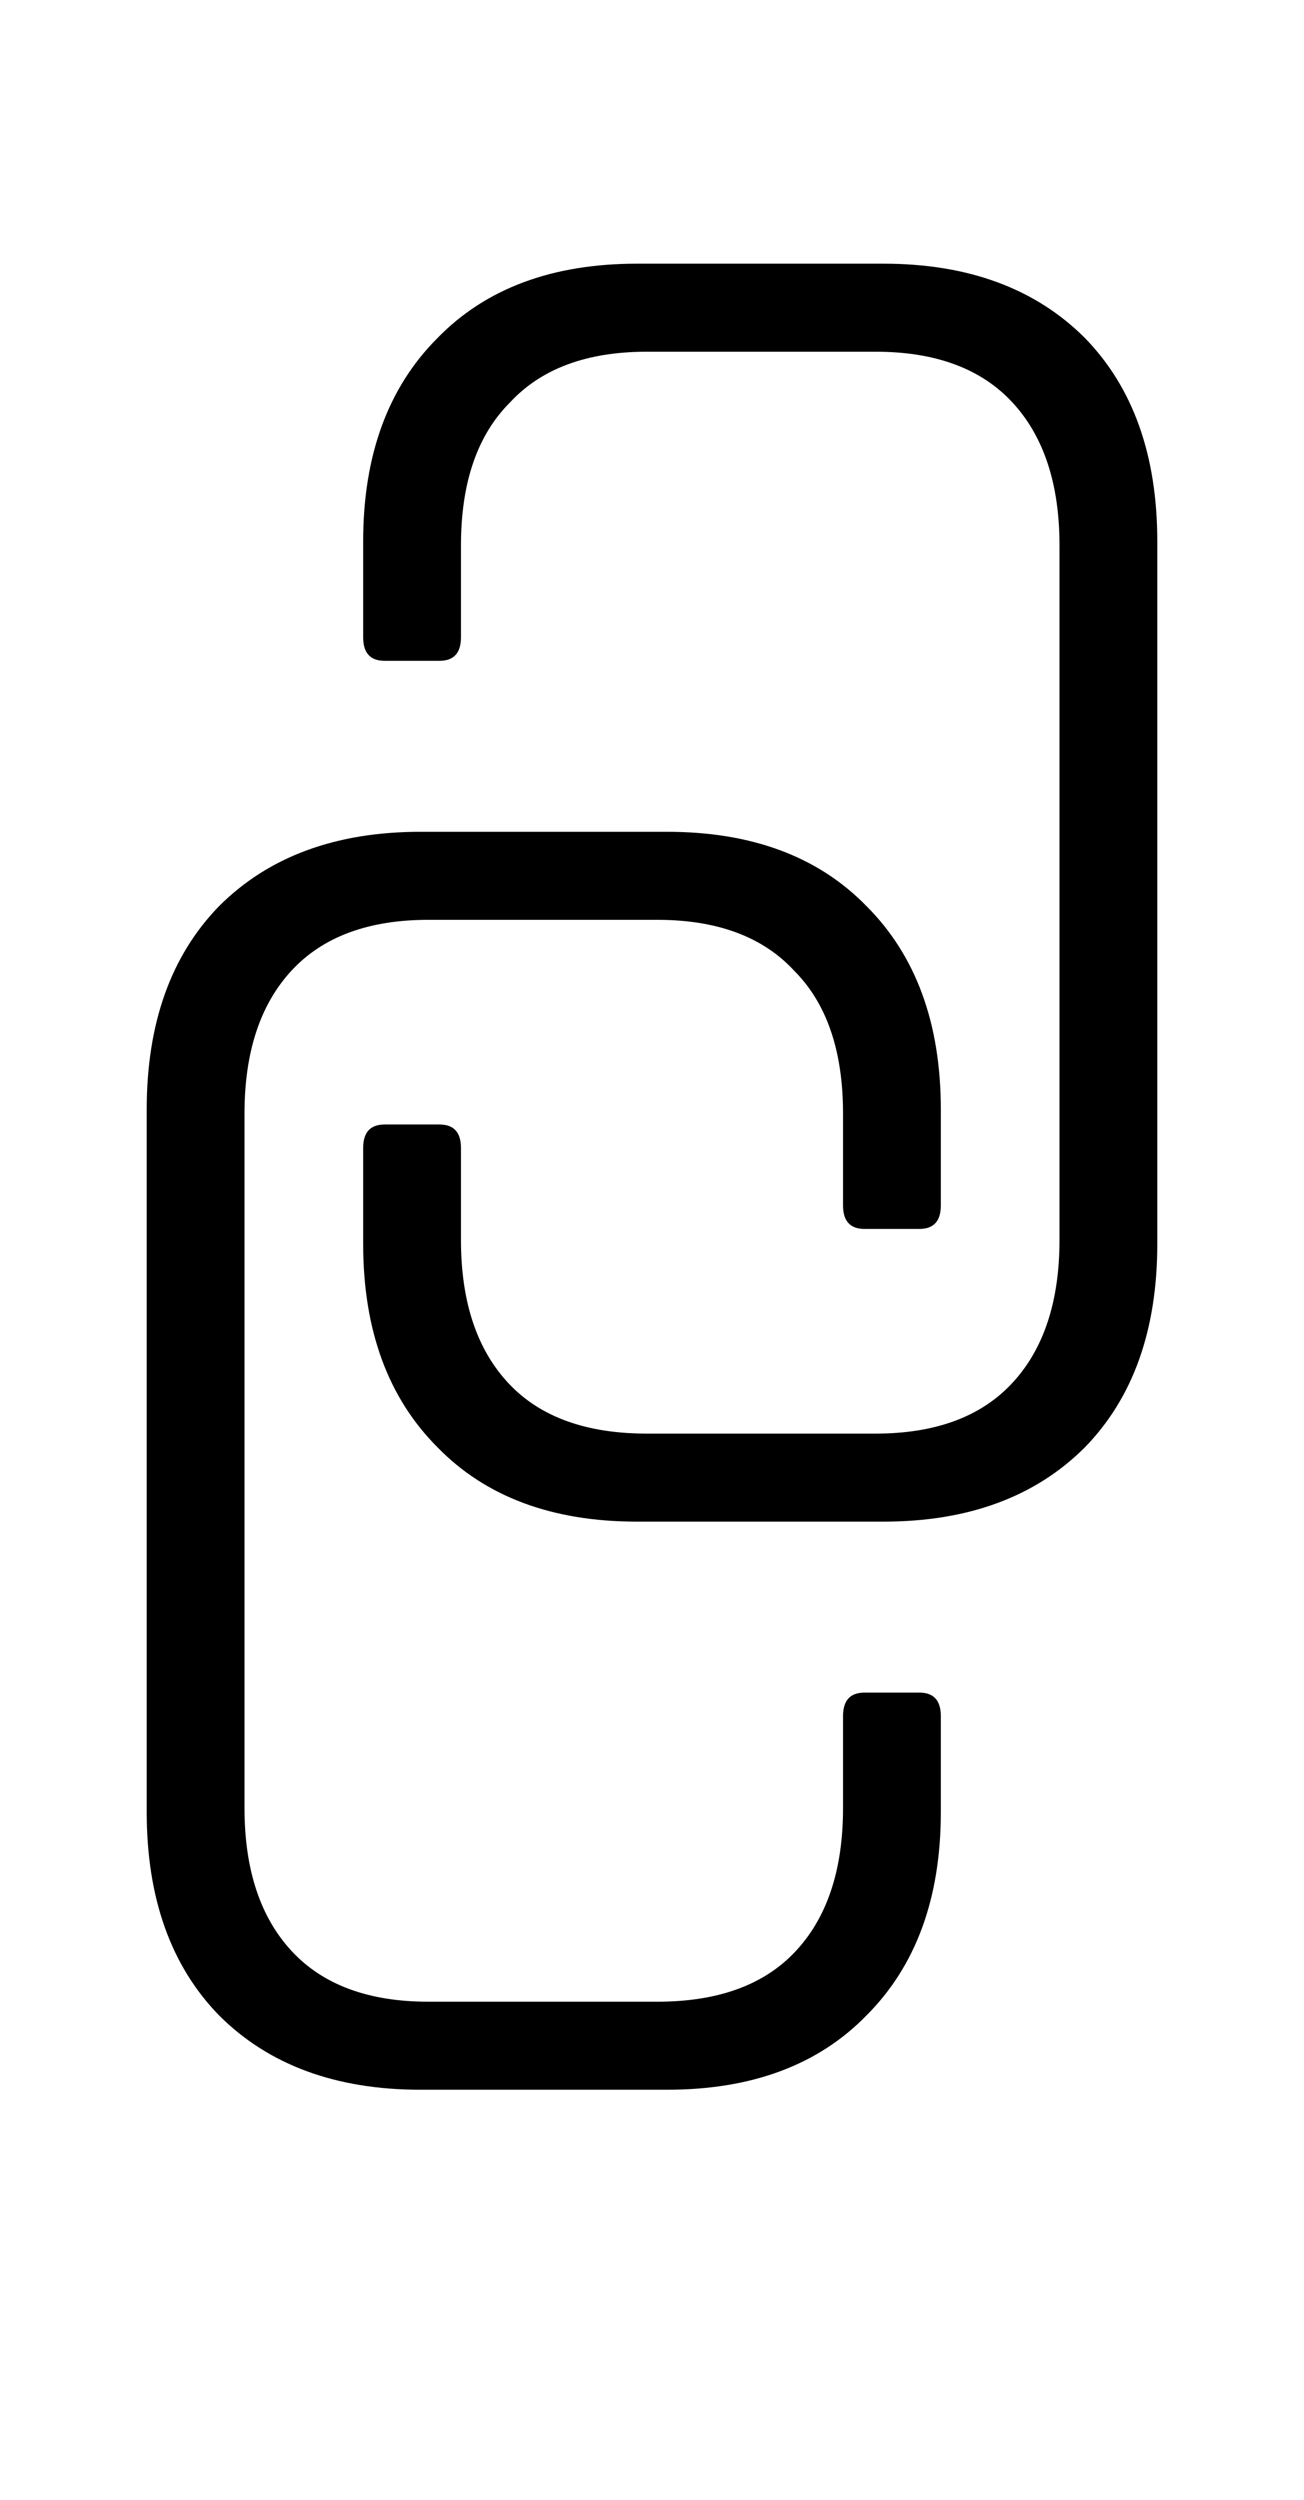
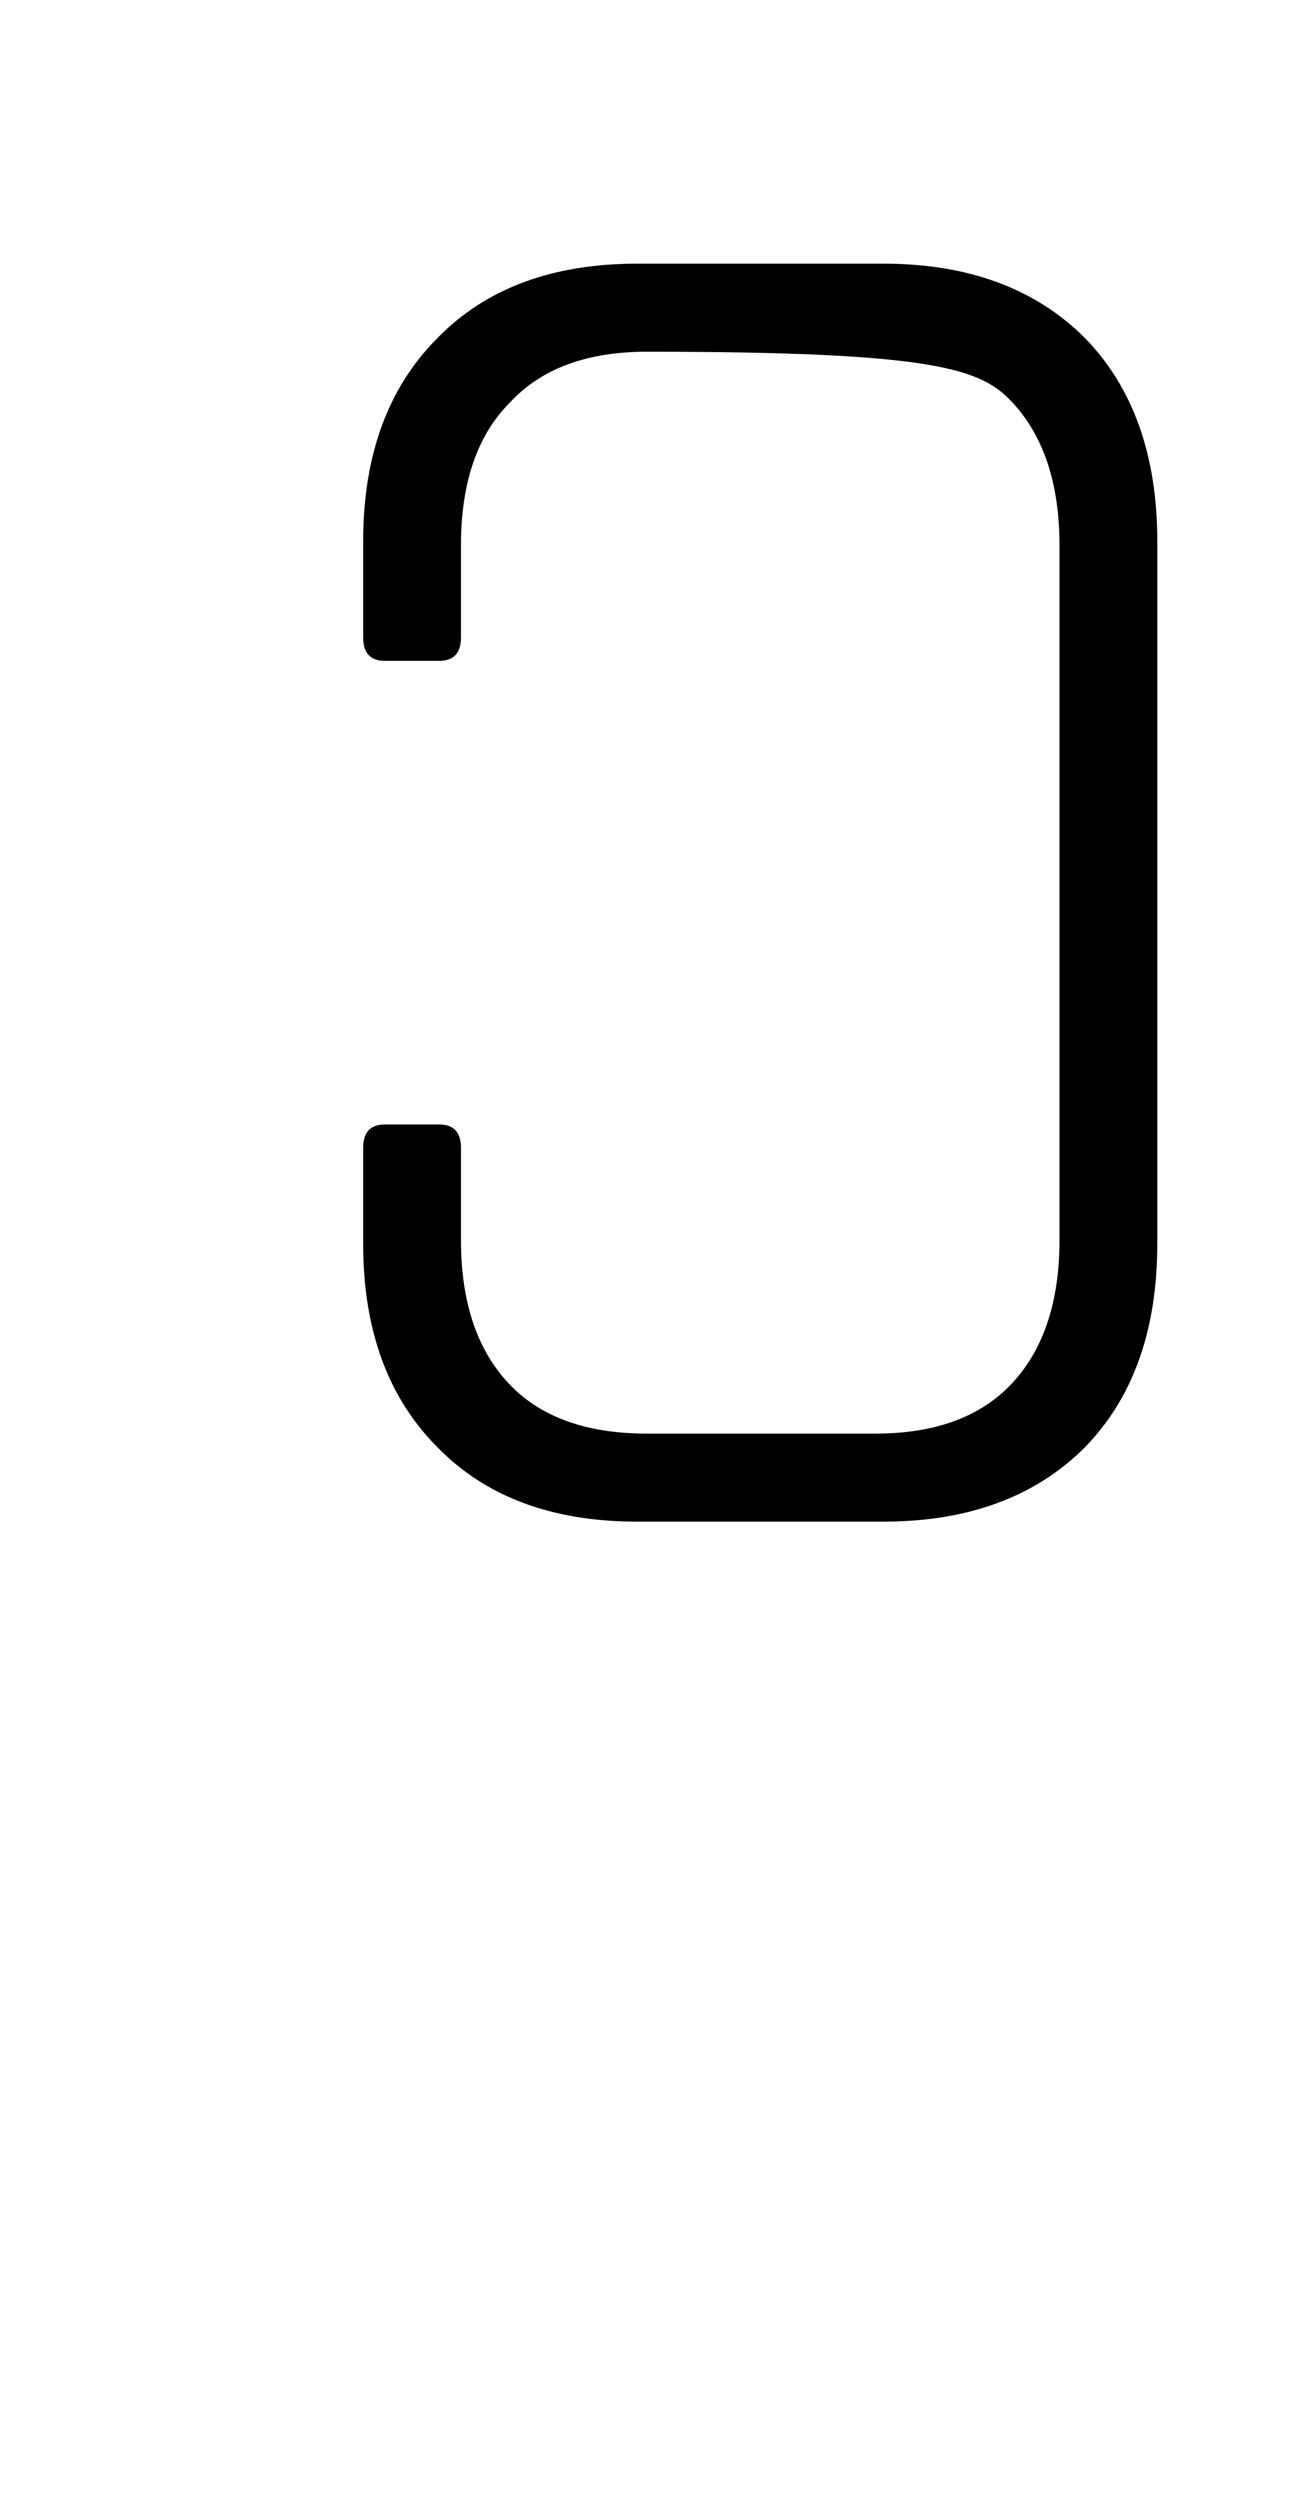
<svg xmlns="http://www.w3.org/2000/svg" width="12" height="23" viewBox="0 3 12 23" fill="none">
-   <path d="M5.862 17H8.13C8.91 17 9.528 16.772 9.984 16.316C10.428 15.86 10.65 15.236 10.65 14.444V7.982C10.65 7.19 10.428 6.566 9.984 6.11C9.528 5.654 8.91 5.426 8.13 5.426H5.862C5.082 5.426 4.47 5.654 4.026 6.11C3.57 6.566 3.342 7.19 3.342 7.982V8.864C3.342 9.008 3.408 9.08 3.54 9.08H4.044C4.176 9.08 4.242 9.008 4.242 8.864V8.018C4.242 7.442 4.392 7.004 4.692 6.704C4.98 6.392 5.4 6.236 5.952 6.236H8.058C8.61 6.236 9.03 6.392 9.318 6.704C9.606 7.016 9.75 7.454 9.75 8.018V14.408C9.75 14.972 9.606 15.41 9.318 15.722C9.03 16.034 8.61 16.19 8.058 16.19H5.952C5.4 16.19 4.98 16.04 4.692 15.74C4.392 15.428 4.242 14.984 4.242 14.408V13.562C4.242 13.418 4.176 13.346 4.044 13.346H3.54C3.408 13.346 3.342 13.418 3.342 13.562V14.444C3.342 15.236 3.57 15.86 4.026 16.316C4.47 16.772 5.082 17 5.862 17Z" fill="black" />
-   <path d="M6.138 22.227H3.87C3.09 22.227 2.472 21.999 2.016 21.543C1.572 21.087 1.35 20.463 1.35 19.671V13.209C1.35 12.417 1.572 11.793 2.016 11.337C2.472 10.881 3.09 10.653 3.87 10.653H6.138C6.918 10.653 7.53 10.881 7.974 11.337C8.43 11.793 8.658 12.417 8.658 13.209V14.091C8.658 14.235 8.592 14.307 8.46 14.307H7.956C7.824 14.307 7.758 14.235 7.758 14.091V13.245C7.758 12.669 7.608 12.231 7.308 11.931C7.02 11.619 6.6 11.463 6.048 11.463H3.942C3.39 11.463 2.97 11.619 2.682 11.931C2.394 12.243 2.25 12.681 2.25 13.245V19.635C2.25 20.199 2.394 20.637 2.682 20.949C2.97 21.261 3.39 21.417 3.942 21.417H6.048C6.6 21.417 7.02 21.267 7.308 20.967C7.608 20.655 7.758 20.211 7.758 19.635V18.789C7.758 18.645 7.824 18.573 7.956 18.573H8.46C8.592 18.573 8.658 18.645 8.658 18.789V19.671C8.658 20.463 8.43 21.087 7.974 21.543C7.53 21.999 6.918 22.227 6.138 22.227Z" fill="black" />
+   <path d="M5.862 17H8.13C8.91 17 9.528 16.772 9.984 16.316C10.428 15.86 10.65 15.236 10.65 14.444V7.982C10.65 7.19 10.428 6.566 9.984 6.11C9.528 5.654 8.91 5.426 8.13 5.426H5.862C5.082 5.426 4.47 5.654 4.026 6.11C3.57 6.566 3.342 7.19 3.342 7.982V8.864C3.342 9.008 3.408 9.08 3.54 9.08H4.044C4.176 9.08 4.242 9.008 4.242 8.864V8.018C4.242 7.442 4.392 7.004 4.692 6.704C4.98 6.392 5.4 6.236 5.952 6.236C8.61 6.236 9.03 6.392 9.318 6.704C9.606 7.016 9.75 7.454 9.75 8.018V14.408C9.75 14.972 9.606 15.41 9.318 15.722C9.03 16.034 8.61 16.19 8.058 16.19H5.952C5.4 16.19 4.98 16.04 4.692 15.74C4.392 15.428 4.242 14.984 4.242 14.408V13.562C4.242 13.418 4.176 13.346 4.044 13.346H3.54C3.408 13.346 3.342 13.418 3.342 13.562V14.444C3.342 15.236 3.57 15.86 4.026 16.316C4.47 16.772 5.082 17 5.862 17Z" fill="black" />
</svg>